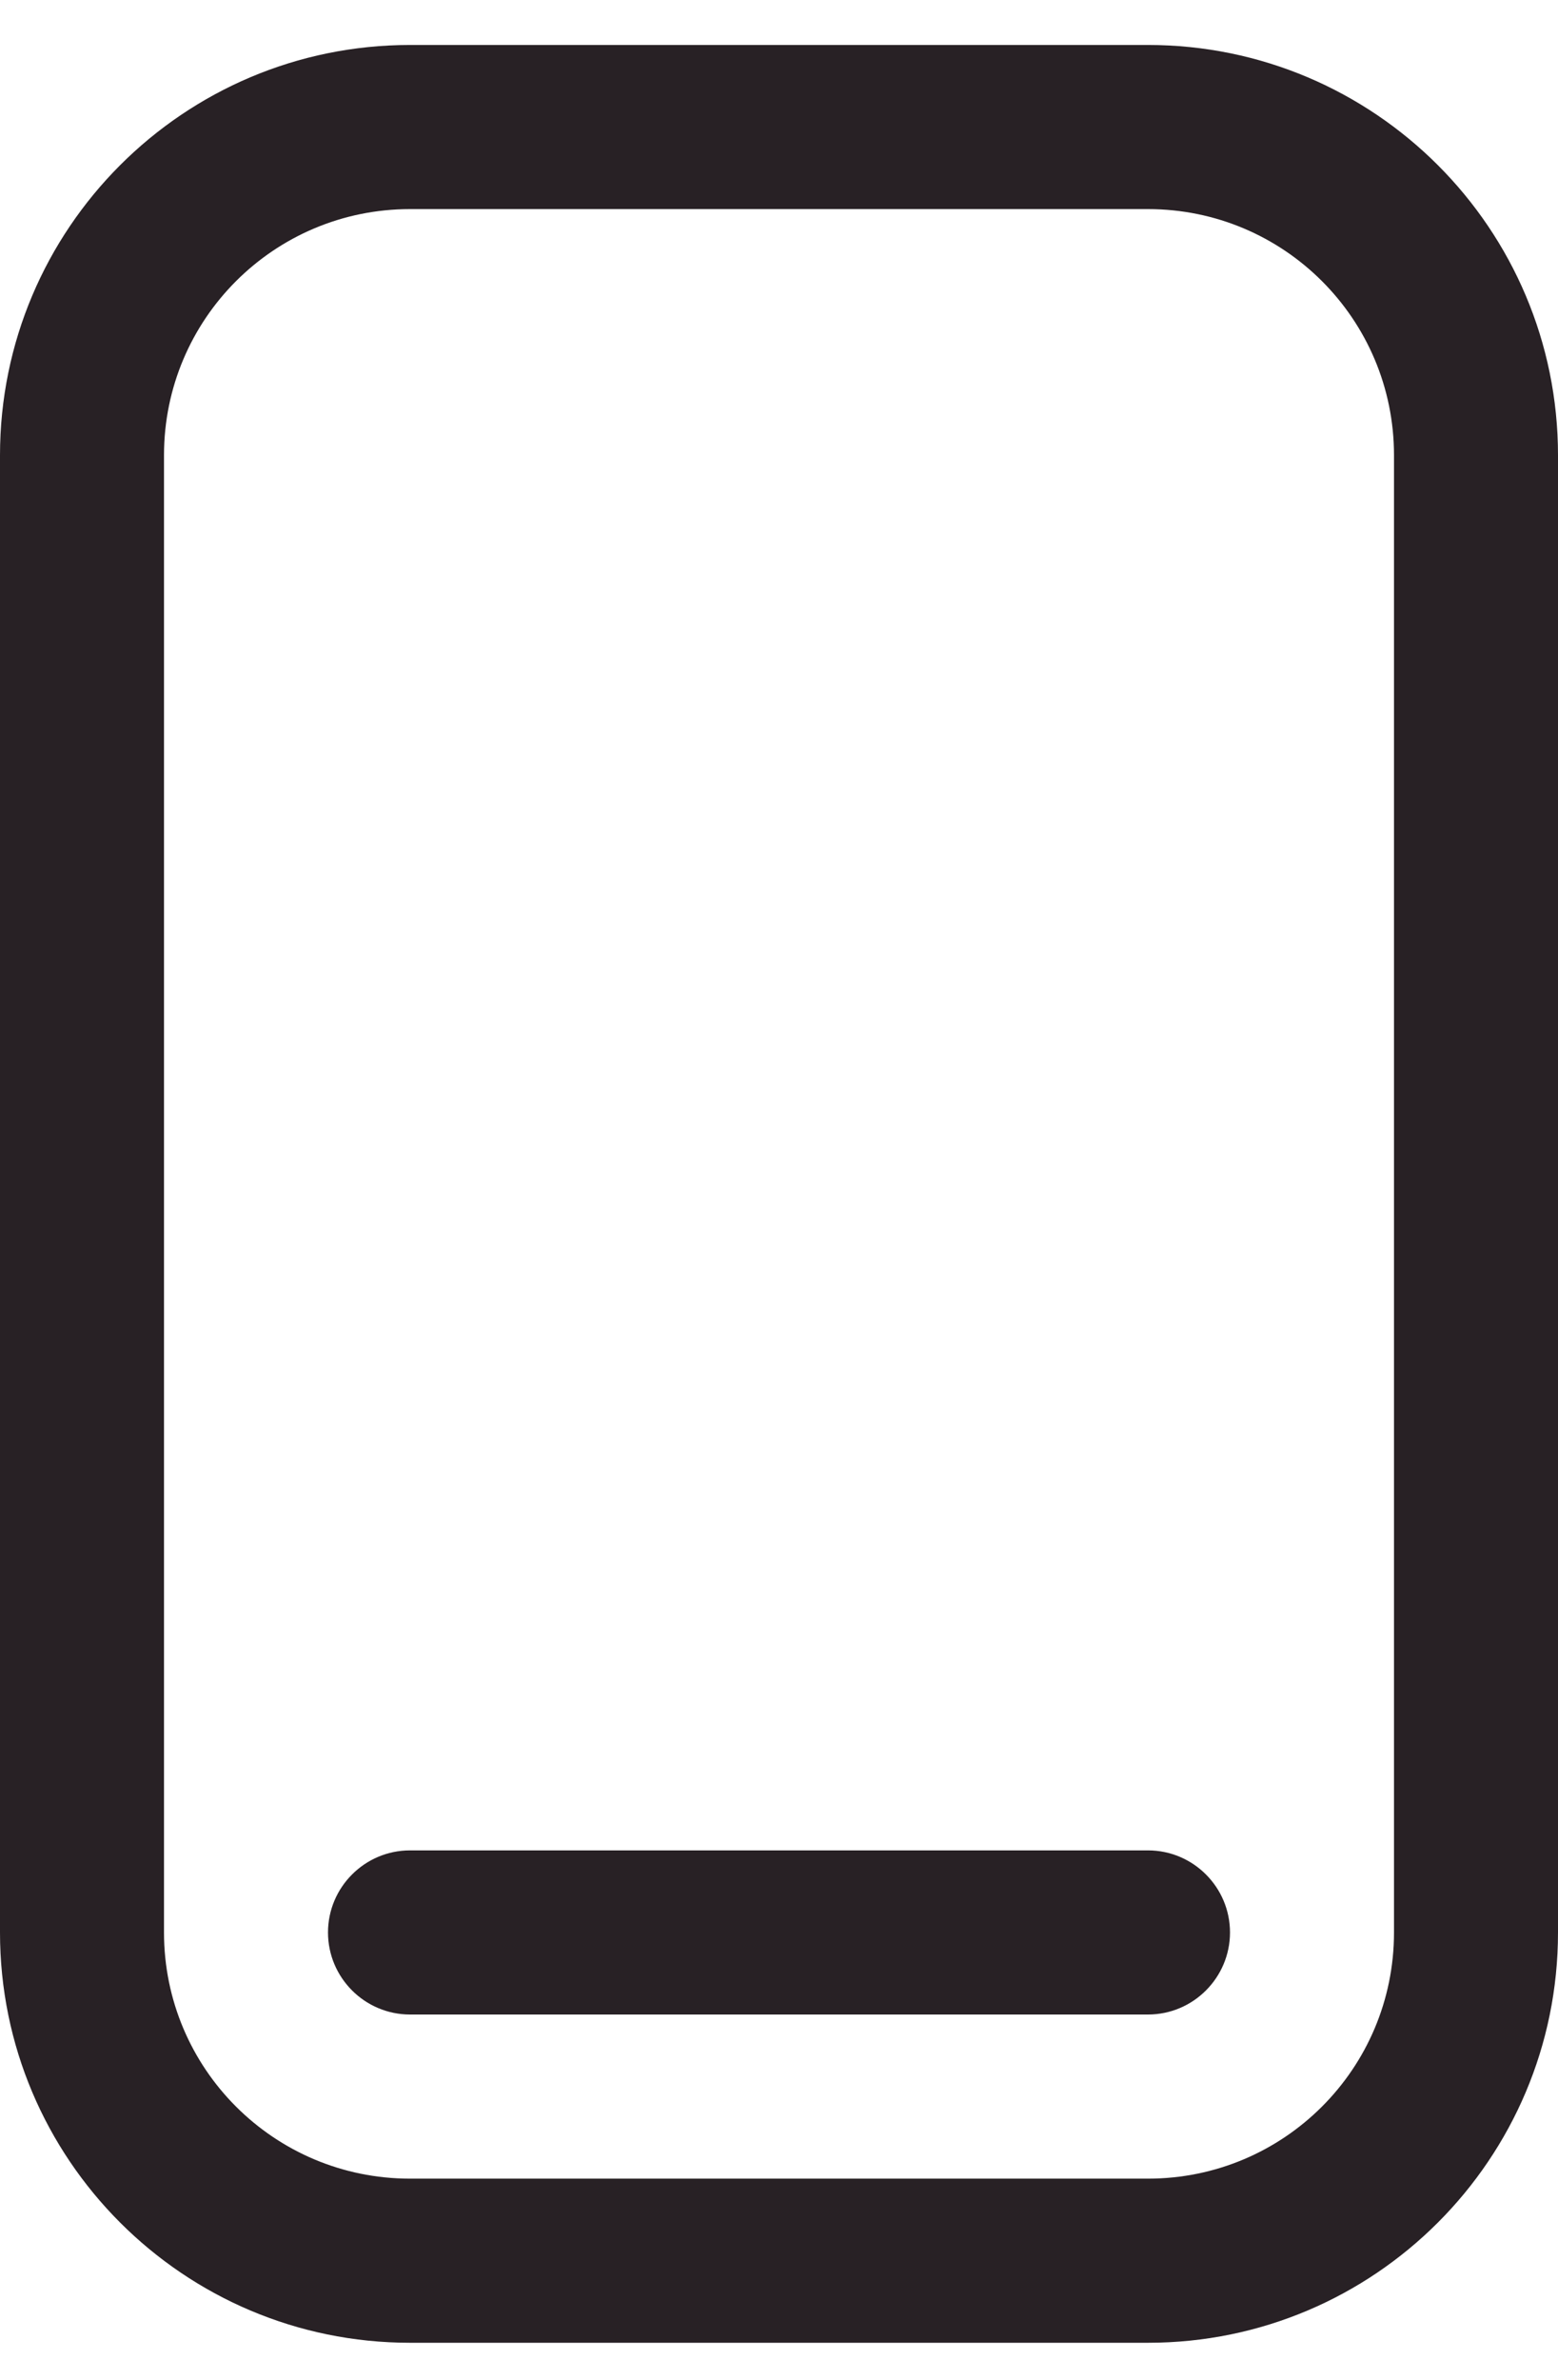
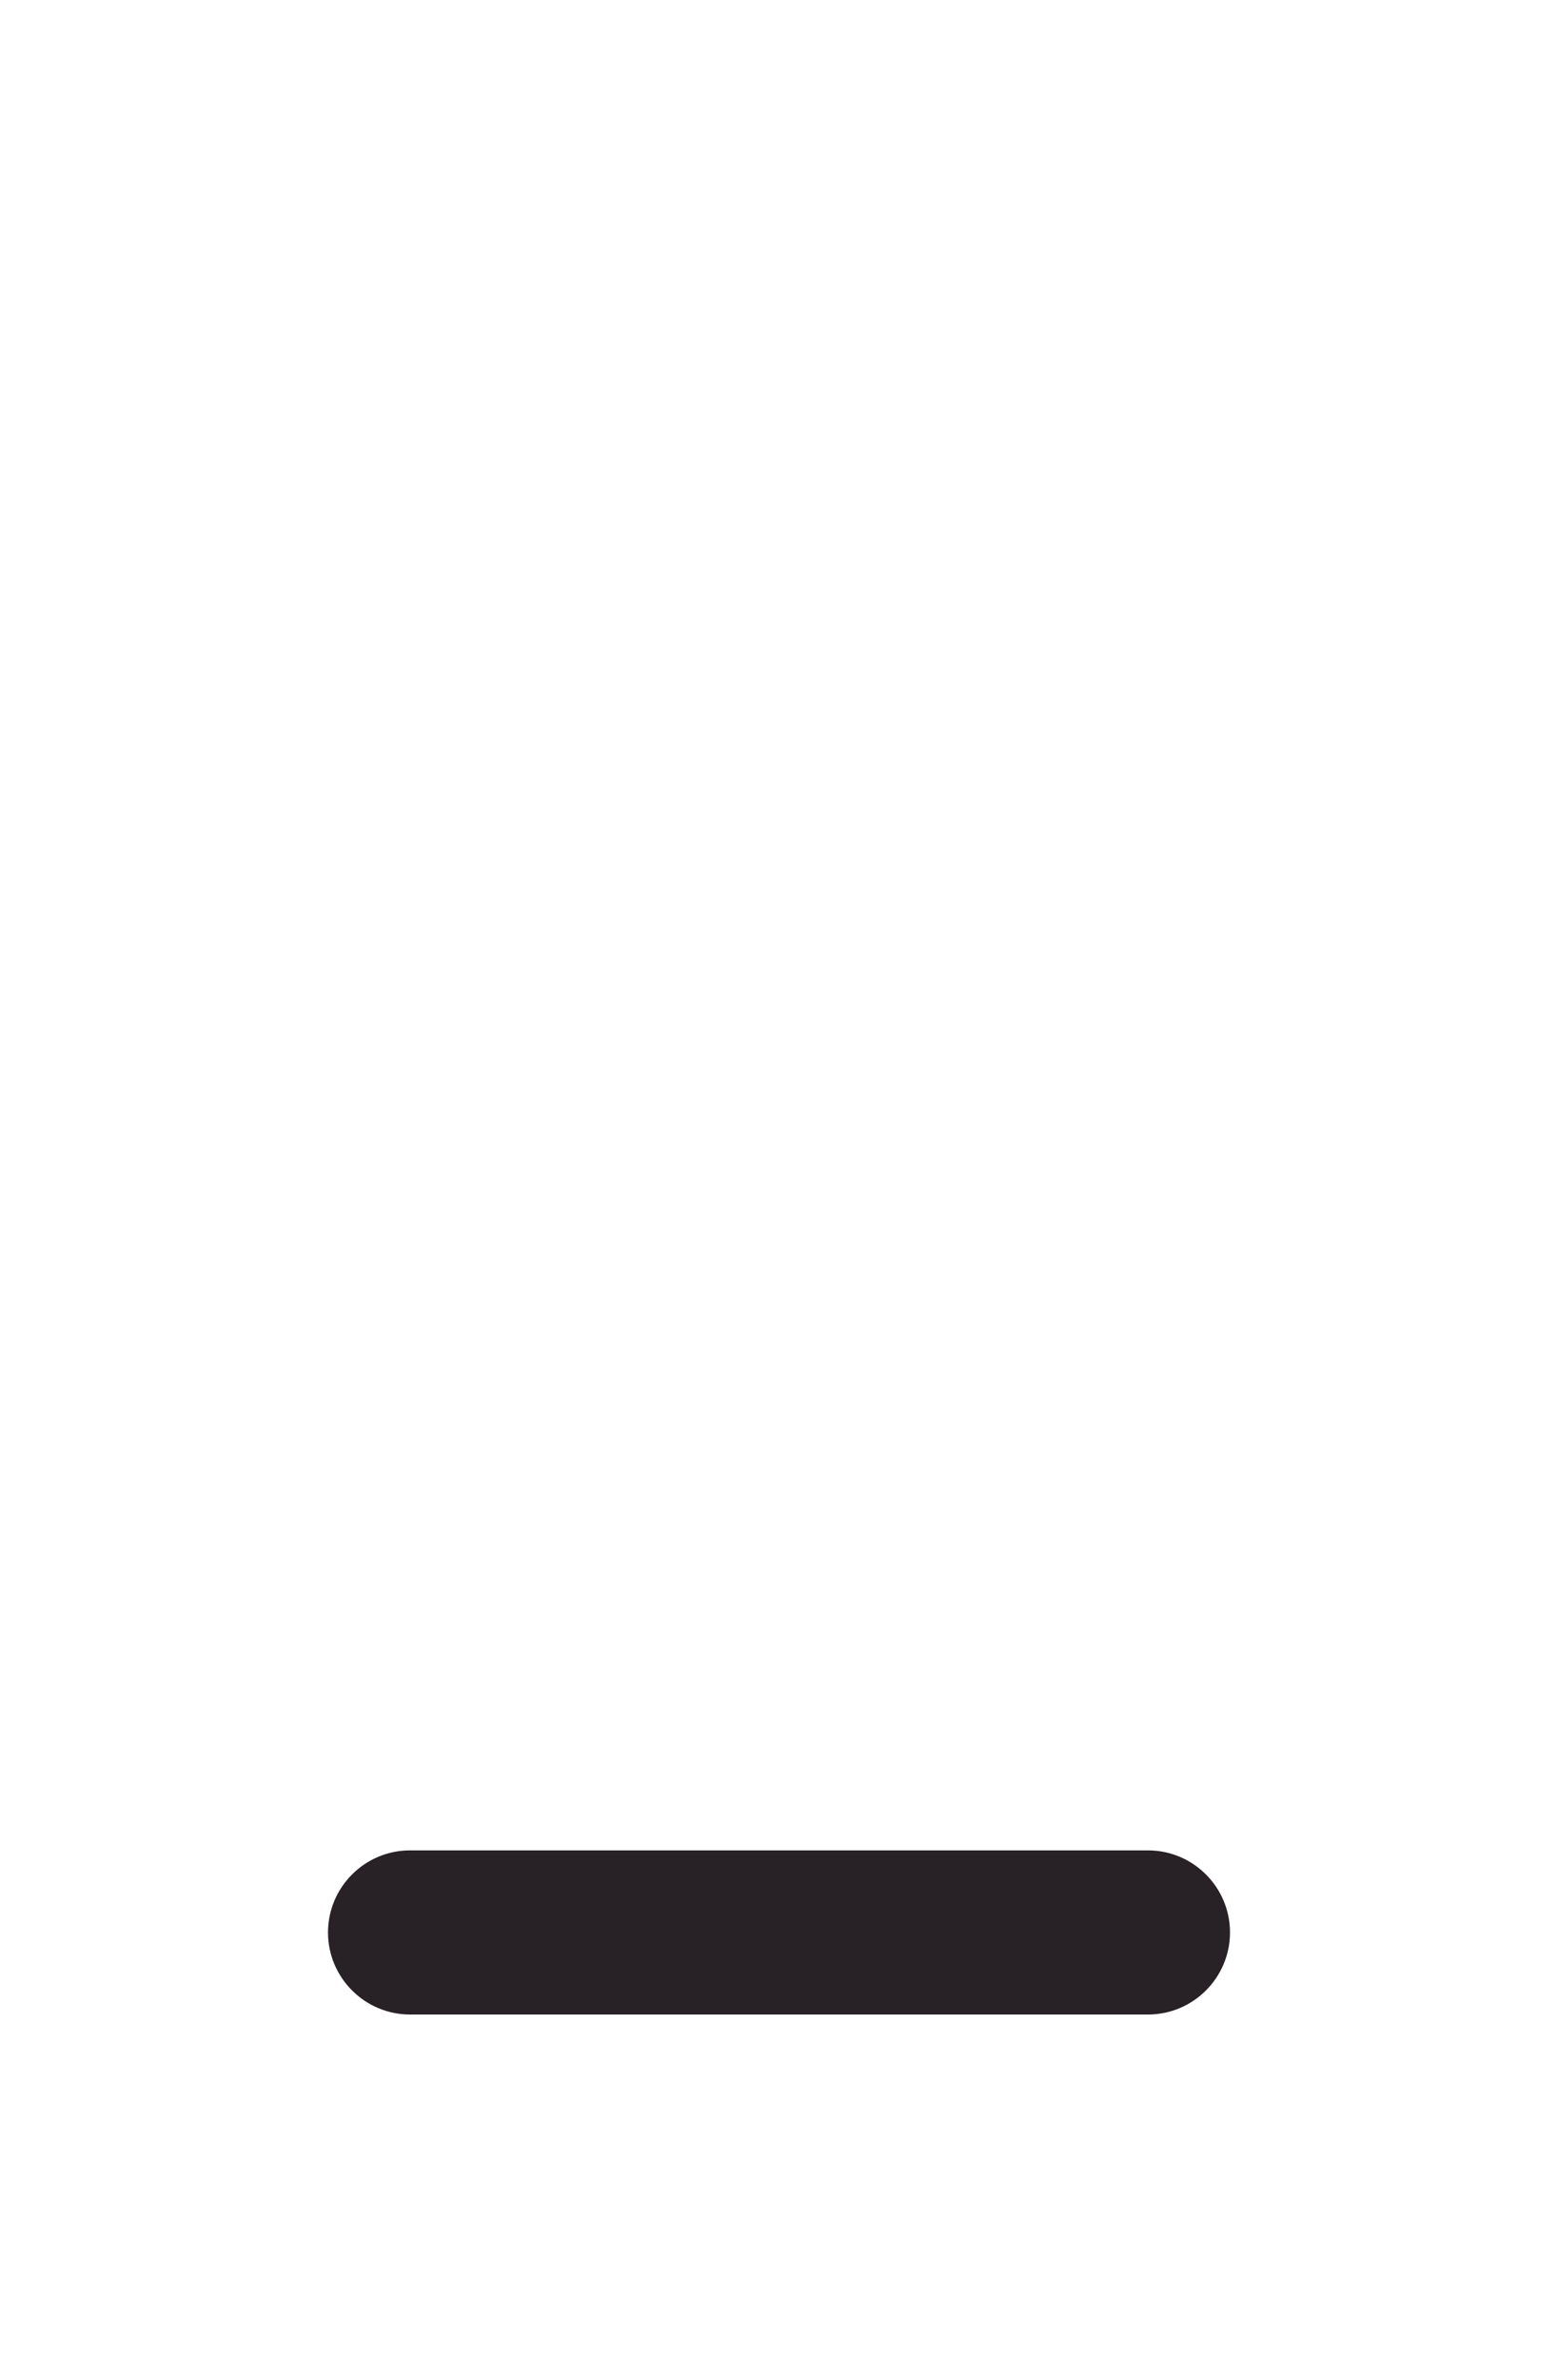
<svg xmlns="http://www.w3.org/2000/svg" width="19" height="29" viewBox="0 0 19 29" fill="none">
  <path d="M5 22.548C4.448 22.548 4 22.998 4 23.548C4 24.098 4.448 24.548 5 24.548H14C14.552 24.548 15 24.098 15 23.548C15 22.998 14.552 22.548 14 22.548H5Z" fill="#282125" />
-   <path fill-rule="evenodd" clip-rule="evenodd" d="M5 28.548H14C16.761 28.548 19 26.308 19 23.548V5.548C19 2.788 16.761 0.548 14 0.548H5C2.239 0.548 0 2.788 0 5.548V23.548C0 26.308 2.239 28.548 5 28.548ZM14 26.548H5C3.343 26.548 2 25.208 2 23.548V5.548C2 3.888 3.343 2.548 5 2.548H14C15.657 2.548 17 3.888 17 5.548V23.548C17 25.208 15.657 26.548 14 26.548Z" fill="#282125" />
</svg>